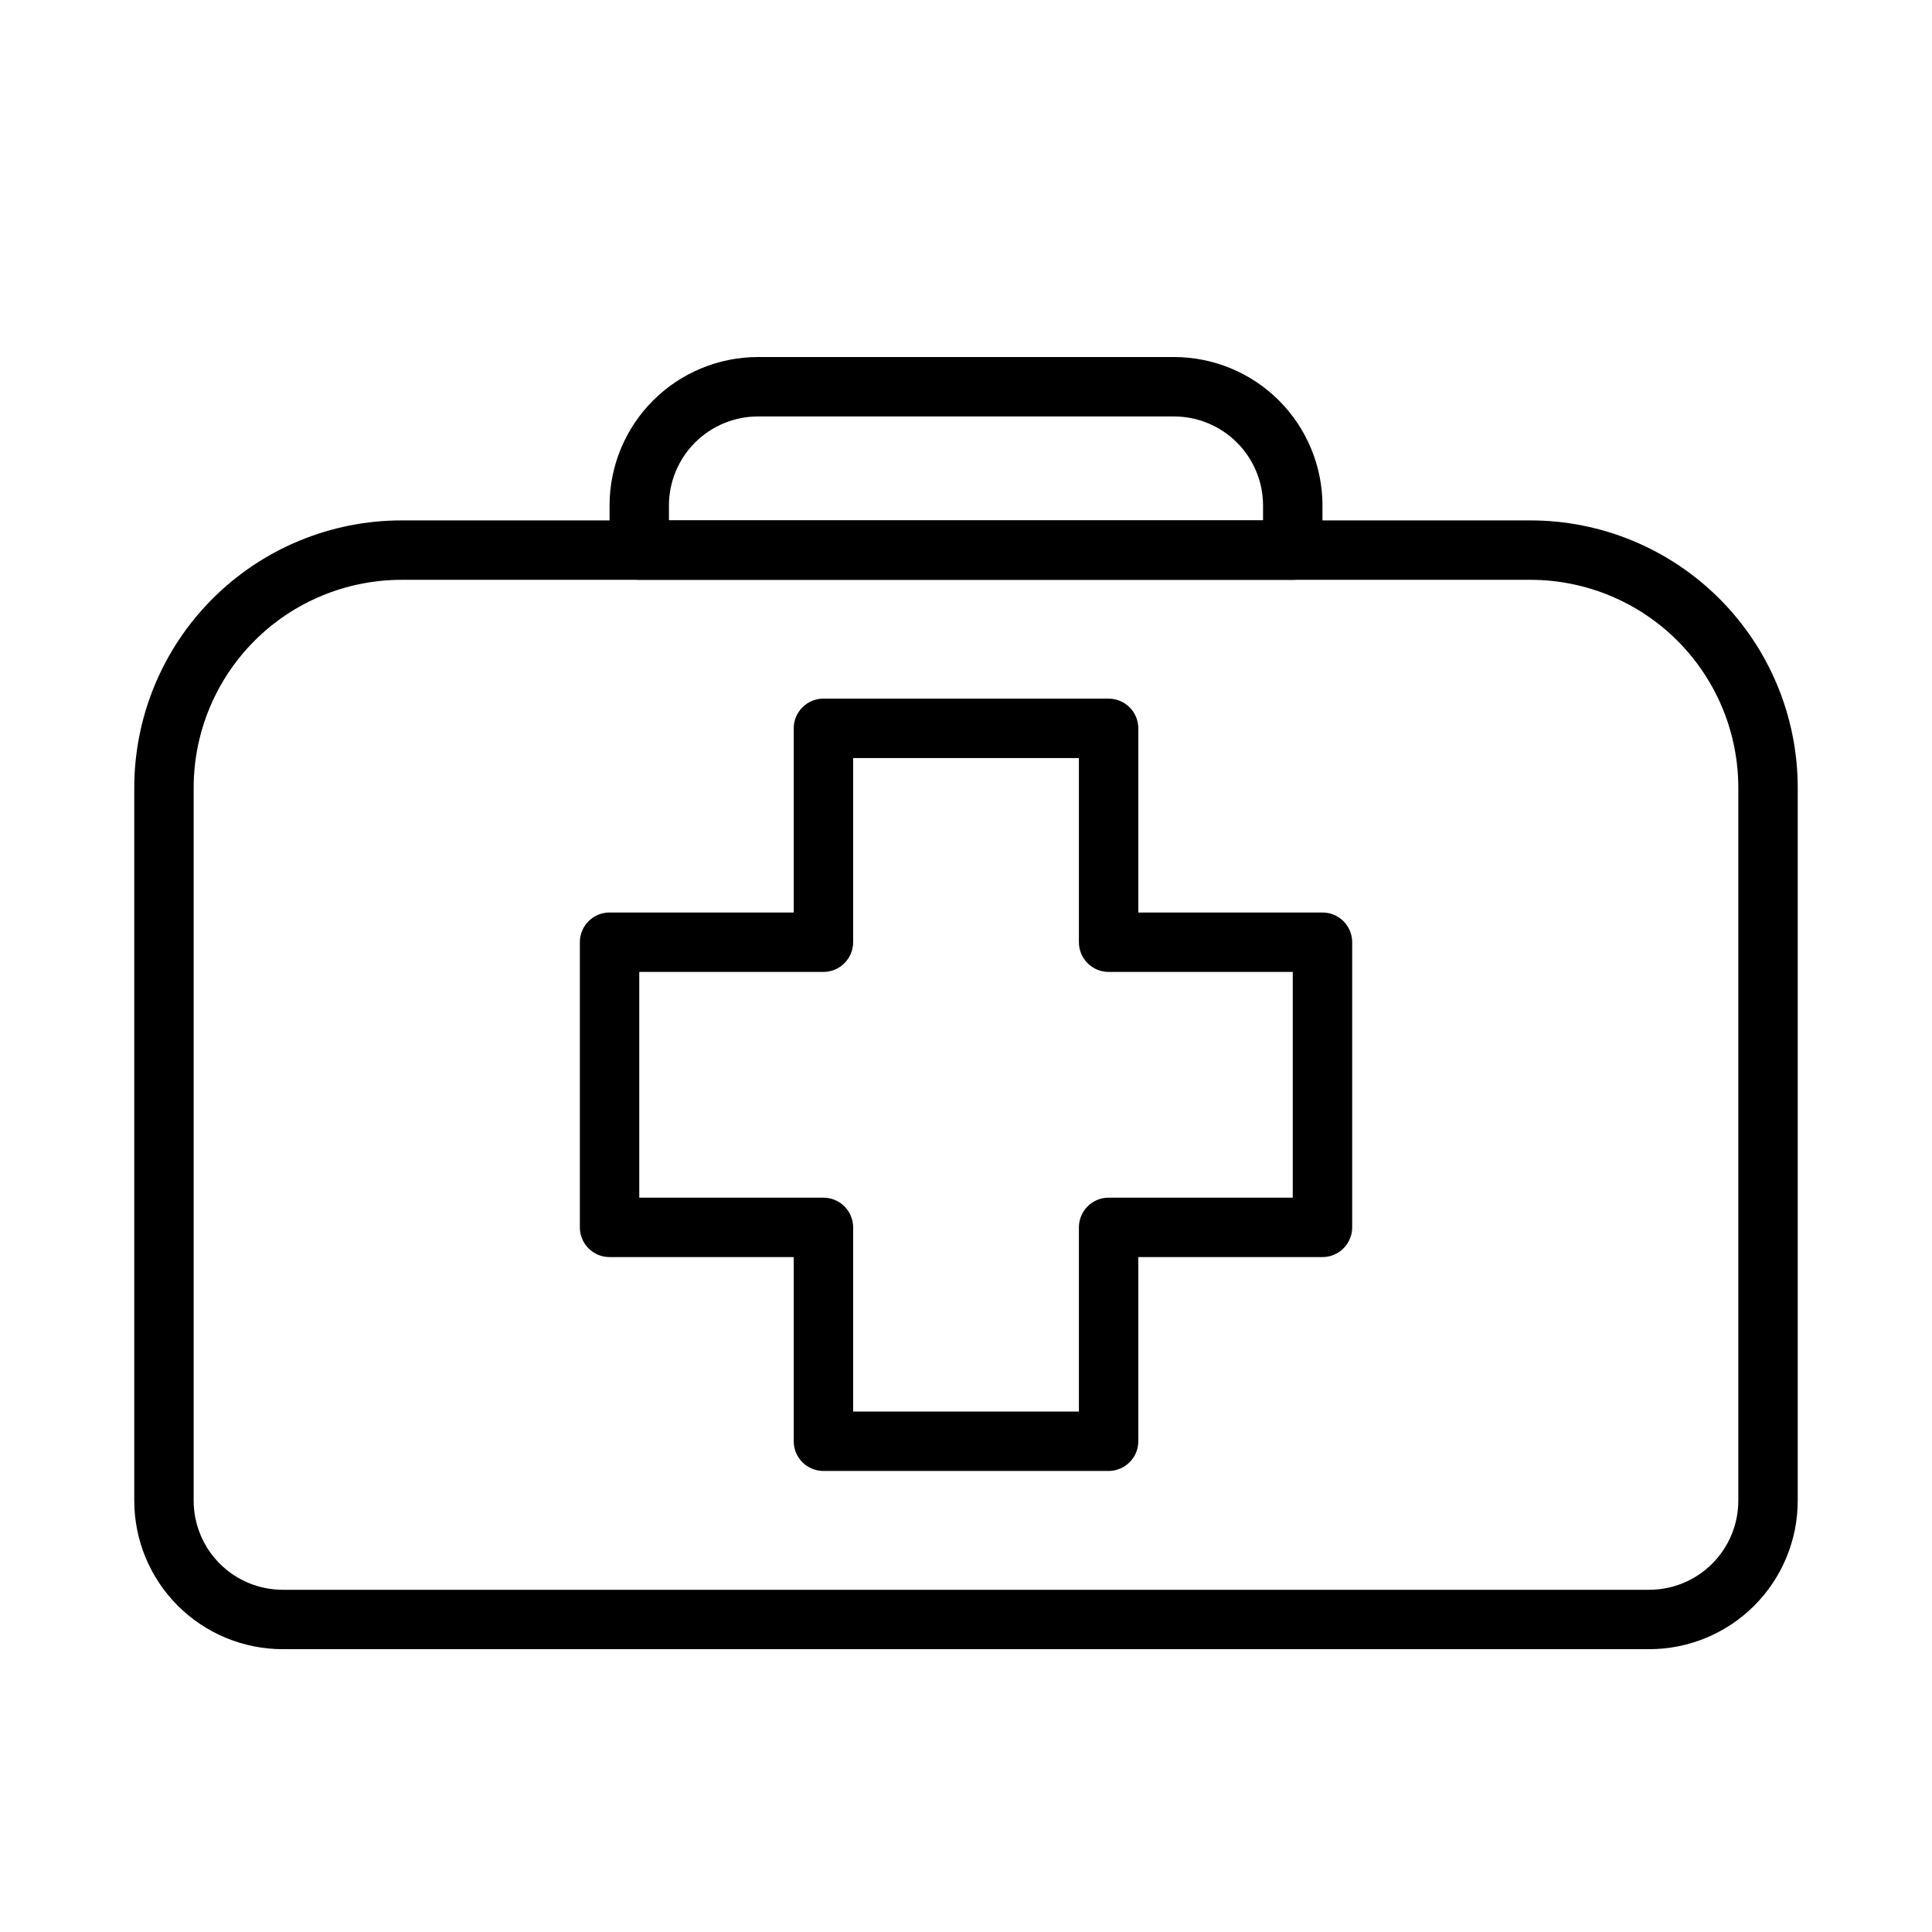
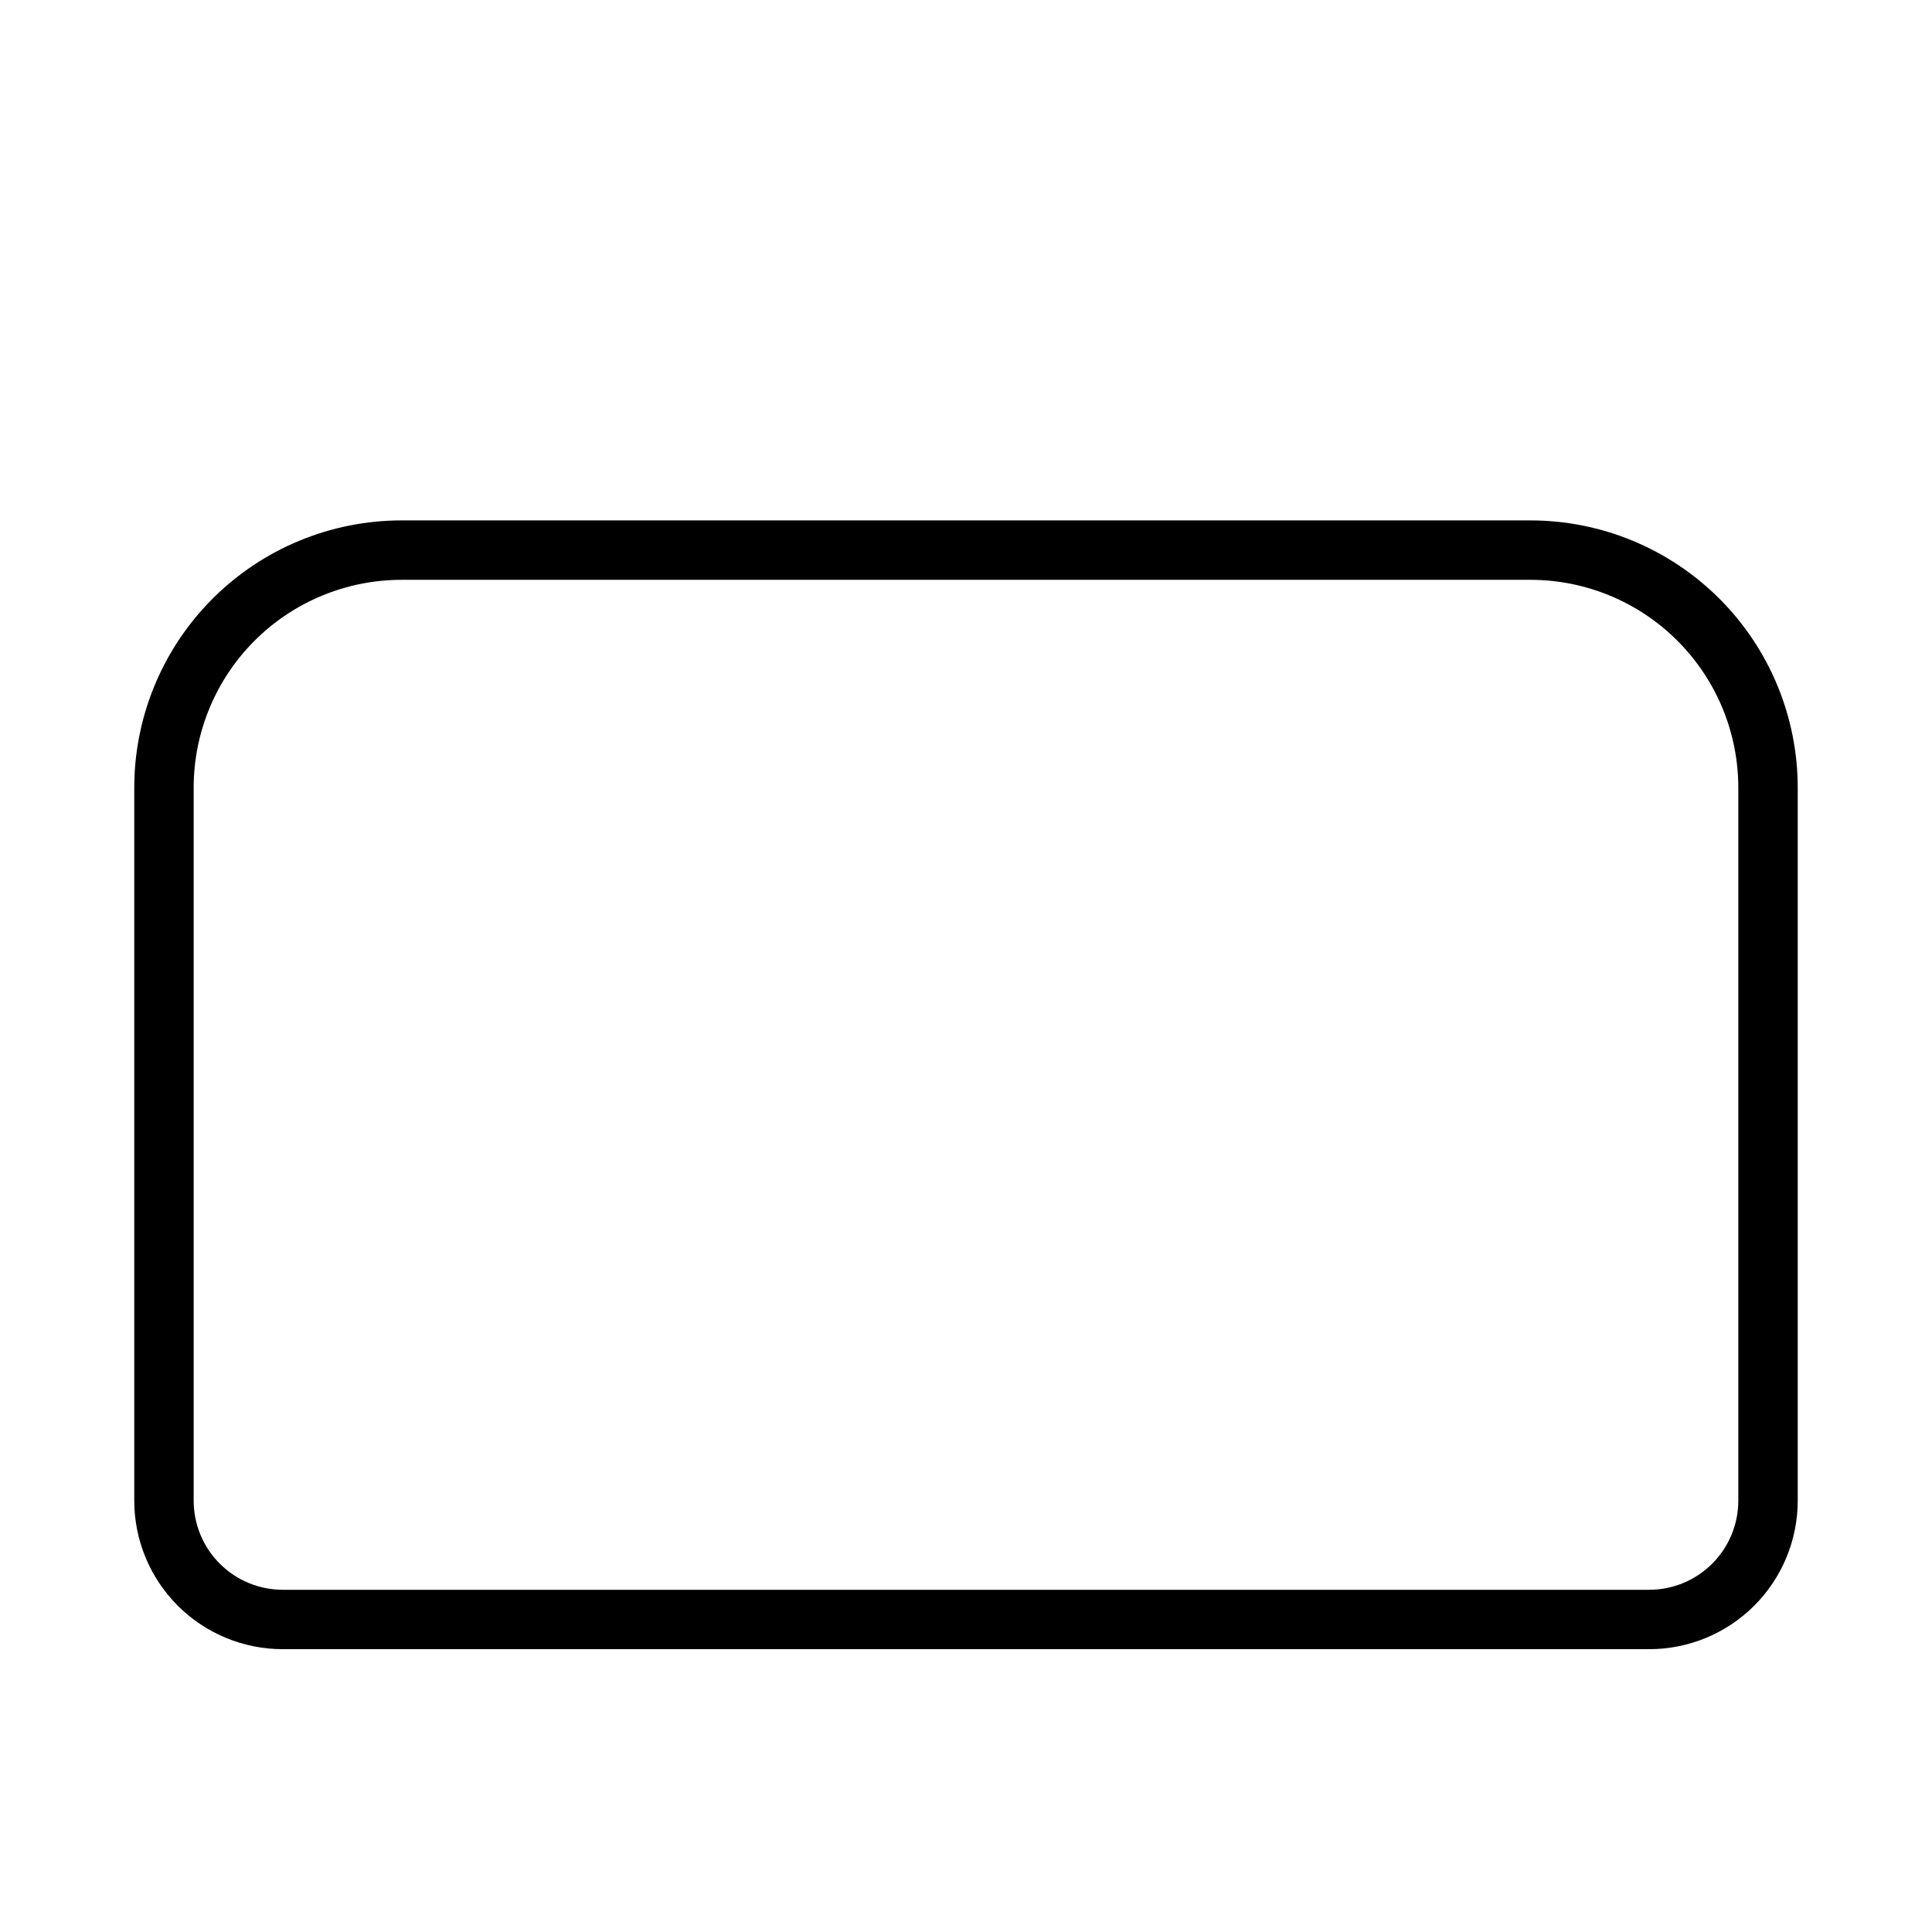
<svg xmlns="http://www.w3.org/2000/svg" fill="#000000" width="800px" height="800px" version="1.1" viewBox="144 144 512 512">
  <g>
    <path d="m581.05 581.05h-362.11c-10.438 0-20.449-4.148-27.832-11.527-7.379-7.383-11.527-17.395-11.527-27.832v-188.93c0-18.789 7.465-36.809 20.75-50.098 13.289-13.285 31.309-20.75 50.098-20.75h299.14c18.789 0 36.812 7.465 50.098 20.75 13.285 13.289 20.75 31.309 20.75 50.098v188.93c0 10.438-4.144 20.449-11.527 27.832-7.383 7.379-17.395 11.527-27.832 11.527zm-330.62-283.39c-14.613 0-28.629 5.805-38.965 16.137-10.332 10.336-16.141 24.352-16.141 38.965v188.93c0 6.262 2.488 12.27 6.918 16.699 4.43 4.43 10.438 6.918 16.699 6.918h362.11c6.266 0 12.27-2.488 16.699-6.918 4.43-4.43 6.918-10.438 6.918-16.699v-188.93c0-14.613-5.805-28.629-16.141-38.965-10.332-10.332-24.352-16.137-38.965-16.137z" />
-     <path d="m486.59 297.66h-173.18c-4.348 0-7.871-3.527-7.871-7.875v-11.809c0-10.438 4.144-20.449 11.527-27.832 7.383-7.379 17.395-11.527 27.832-11.527h110.21c10.441 0 20.453 4.148 27.832 11.527 7.383 7.383 11.527 17.395 11.527 27.832v11.809c0 2.09-0.828 4.09-2.305 5.566-1.477 1.477-3.477 2.309-5.566 2.309zm-165.31-15.746h157.44v-3.938c0-6.262-2.488-12.27-6.918-16.699-4.43-4.426-10.434-6.914-16.699-6.914h-110.21c-6.262 0-12.27 2.488-16.699 6.914-4.43 4.43-6.918 10.438-6.918 16.699z" />
-     <path d="m437.79 533.82h-75.574c-4.348 0-7.871-3.527-7.871-7.875v-48.805h-48.805c-4.348 0-7.871-3.523-7.871-7.871v-75.574c0-4.348 3.523-7.871 7.871-7.871h48.805v-48.805c0-4.348 3.523-7.875 7.871-7.875h75.574c2.086 0 4.09 0.832 5.566 2.309 1.477 1.477 2.305 3.477 2.305 5.566v48.805h48.805c2.09 0 4.094 0.832 5.566 2.305 1.477 1.477 2.309 3.481 2.309 5.566v75.574c0 2.086-0.832 4.09-2.309 5.566-1.473 1.477-3.477 2.305-5.566 2.305h-48.805v48.805c0 2.09-0.828 4.09-2.305 5.566-1.477 1.477-3.481 2.309-5.566 2.309zm-67.699-15.742h59.828v-48.809c0-4.348 3.523-7.875 7.871-7.875h48.805v-59.824h-48.805c-4.348 0-7.871-3.527-7.871-7.875v-48.805h-59.828v48.805c0 2.09-0.832 4.09-2.309 5.566-1.473 1.477-3.477 2.309-5.566 2.309h-48.805v59.828h48.805v-0.004c2.09 0 4.094 0.832 5.566 2.309 1.477 1.477 2.309 3.477 2.309 5.566z" />
  </g>
</svg>